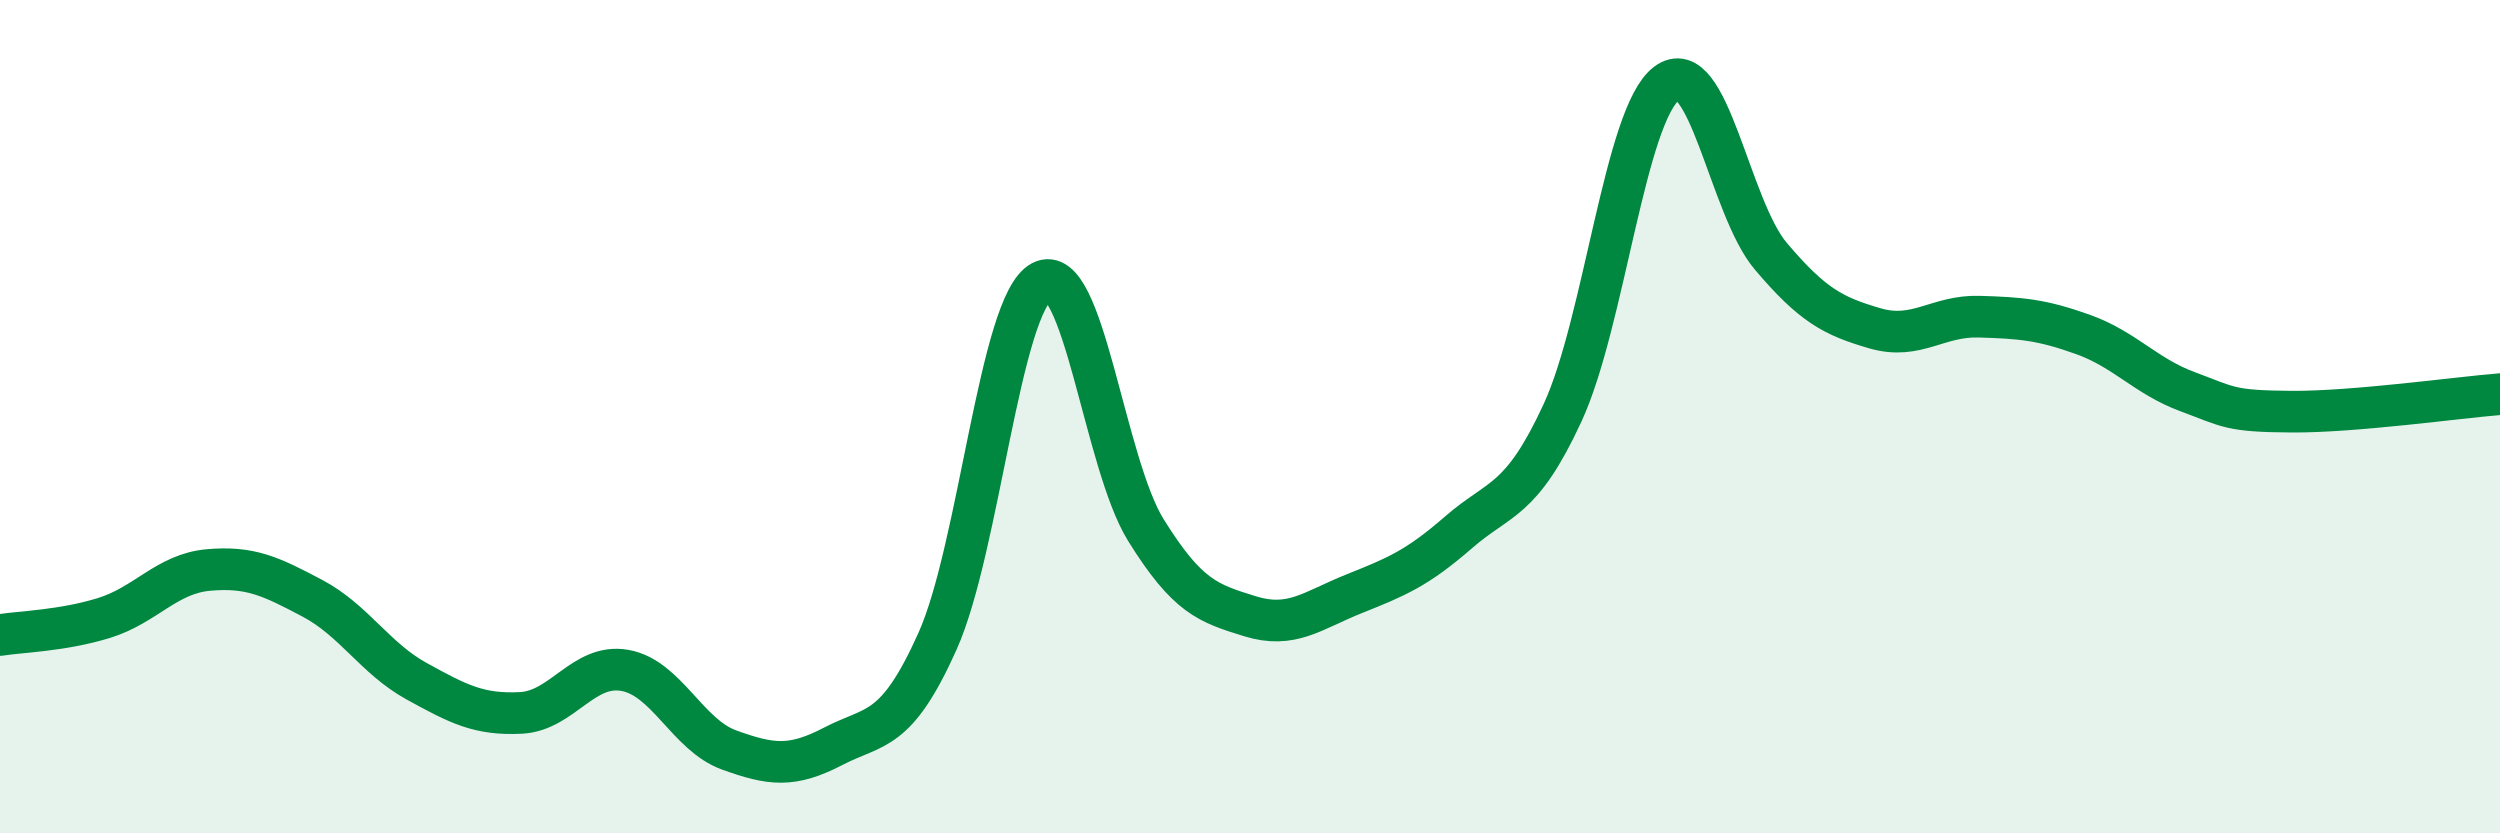
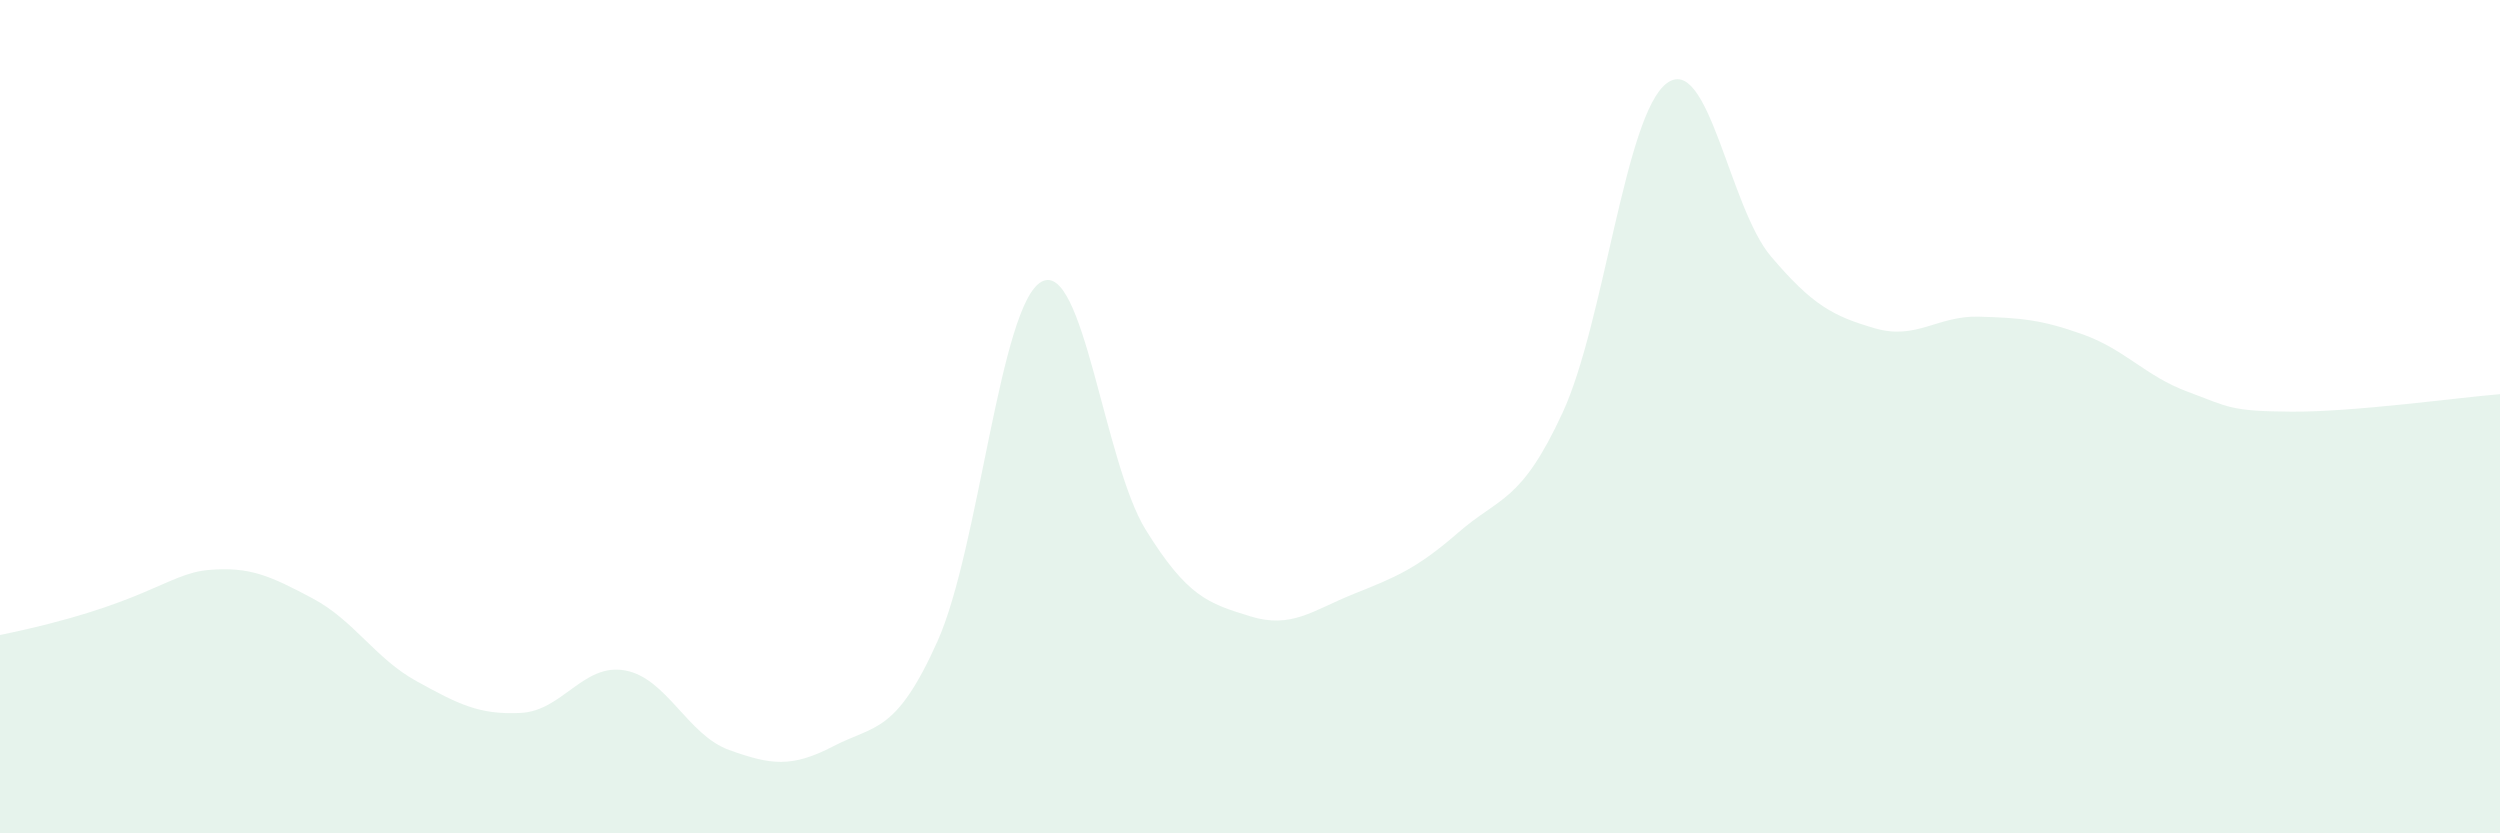
<svg xmlns="http://www.w3.org/2000/svg" width="60" height="20" viewBox="0 0 60 20">
-   <path d="M 0,15.24 C 0.5,15.16 1.5,15.14 2.5,14.83 C 3.5,14.52 4,13.77 5,13.68 C 6,13.59 6.5,13.83 7.5,14.36 C 8.5,14.89 9,15.8 10,16.35 C 11,16.9 11.5,17.16 12.5,17.11 C 13.5,17.06 14,15.91 15,16.09 C 16,16.27 16.5,17.64 17.5,18 C 18.5,18.36 19,18.43 20,17.91 C 21,17.39 21.5,17.62 22.5,15.39 C 23.5,13.16 24,7.29 25,6.76 C 26,6.23 26.5,11.11 27.5,12.72 C 28.5,14.33 29,14.48 30,14.79 C 31,15.1 31.5,14.65 32.5,14.25 C 33.5,13.85 34,13.65 35,12.78 C 36,11.91 36.5,12.07 37.5,9.91 C 38.5,7.75 39,2.75 40,2 C 41,1.25 41.5,4.97 42.5,6.15 C 43.5,7.33 44,7.59 45,7.88 C 46,8.17 46.5,7.57 47.5,7.6 C 48.5,7.63 49,7.67 50,8.03 C 51,8.39 51.5,9.03 52.5,9.4 C 53.5,9.77 53.5,9.87 55,9.88 C 56.5,9.89 59,9.54 60,9.46L60 20L0 20Z" fill="#008740" opacity="0.1" stroke-linecap="round" stroke-linejoin="round" />
-   <path d="M 0,15.24 C 0.5,15.16 1.5,15.14 2.5,14.83 C 3.5,14.52 4,13.77 5,13.68 C 6,13.59 6.5,13.83 7.5,14.36 C 8.5,14.89 9,15.8 10,16.35 C 11,16.9 11.5,17.16 12.5,17.11 C 13.5,17.06 14,15.91 15,16.09 C 16,16.27 16.5,17.64 17.5,18 C 18.5,18.36 19,18.43 20,17.91 C 21,17.39 21.5,17.62 22.5,15.39 C 23.5,13.16 24,7.29 25,6.76 C 26,6.23 26.5,11.11 27.5,12.72 C 28.5,14.33 29,14.48 30,14.79 C 31,15.1 31.5,14.65 32.5,14.25 C 33.5,13.85 34,13.65 35,12.78 C 36,11.91 36.5,12.07 37.5,9.91 C 38.5,7.75 39,2.75 40,2 C 41,1.25 41.5,4.97 42.5,6.15 C 43.5,7.33 44,7.59 45,7.88 C 46,8.17 46.5,7.57 47.5,7.6 C 48.5,7.63 49,7.67 50,8.03 C 51,8.39 51.5,9.03 52.5,9.4 C 53.5,9.77 53.5,9.87 55,9.88 C 56.5,9.89 59,9.54 60,9.46" stroke="#008740" stroke-width="1" fill="none" stroke-linecap="round" stroke-linejoin="round" />
+   <path d="M 0,15.24 C 3.5,14.52 4,13.77 5,13.68 C 6,13.59 6.5,13.83 7.5,14.36 C 8.5,14.89 9,15.8 10,16.35 C 11,16.9 11.5,17.16 12.5,17.11 C 13.5,17.06 14,15.91 15,16.09 C 16,16.27 16.5,17.64 17.5,18 C 18.5,18.36 19,18.43 20,17.91 C 21,17.39 21.5,17.62 22.5,15.39 C 23.5,13.16 24,7.29 25,6.76 C 26,6.23 26.5,11.11 27.5,12.72 C 28.5,14.33 29,14.48 30,14.79 C 31,15.1 31.5,14.65 32.5,14.25 C 33.5,13.85 34,13.65 35,12.78 C 36,11.91 36.5,12.07 37.5,9.91 C 38.5,7.75 39,2.75 40,2 C 41,1.25 41.5,4.97 42.5,6.15 C 43.5,7.33 44,7.59 45,7.88 C 46,8.17 46.5,7.57 47.5,7.6 C 48.5,7.63 49,7.67 50,8.03 C 51,8.39 51.5,9.03 52.5,9.4 C 53.5,9.77 53.5,9.87 55,9.88 C 56.5,9.89 59,9.54 60,9.46L60 20L0 20Z" fill="#008740" opacity="0.1" stroke-linecap="round" stroke-linejoin="round" />
</svg>